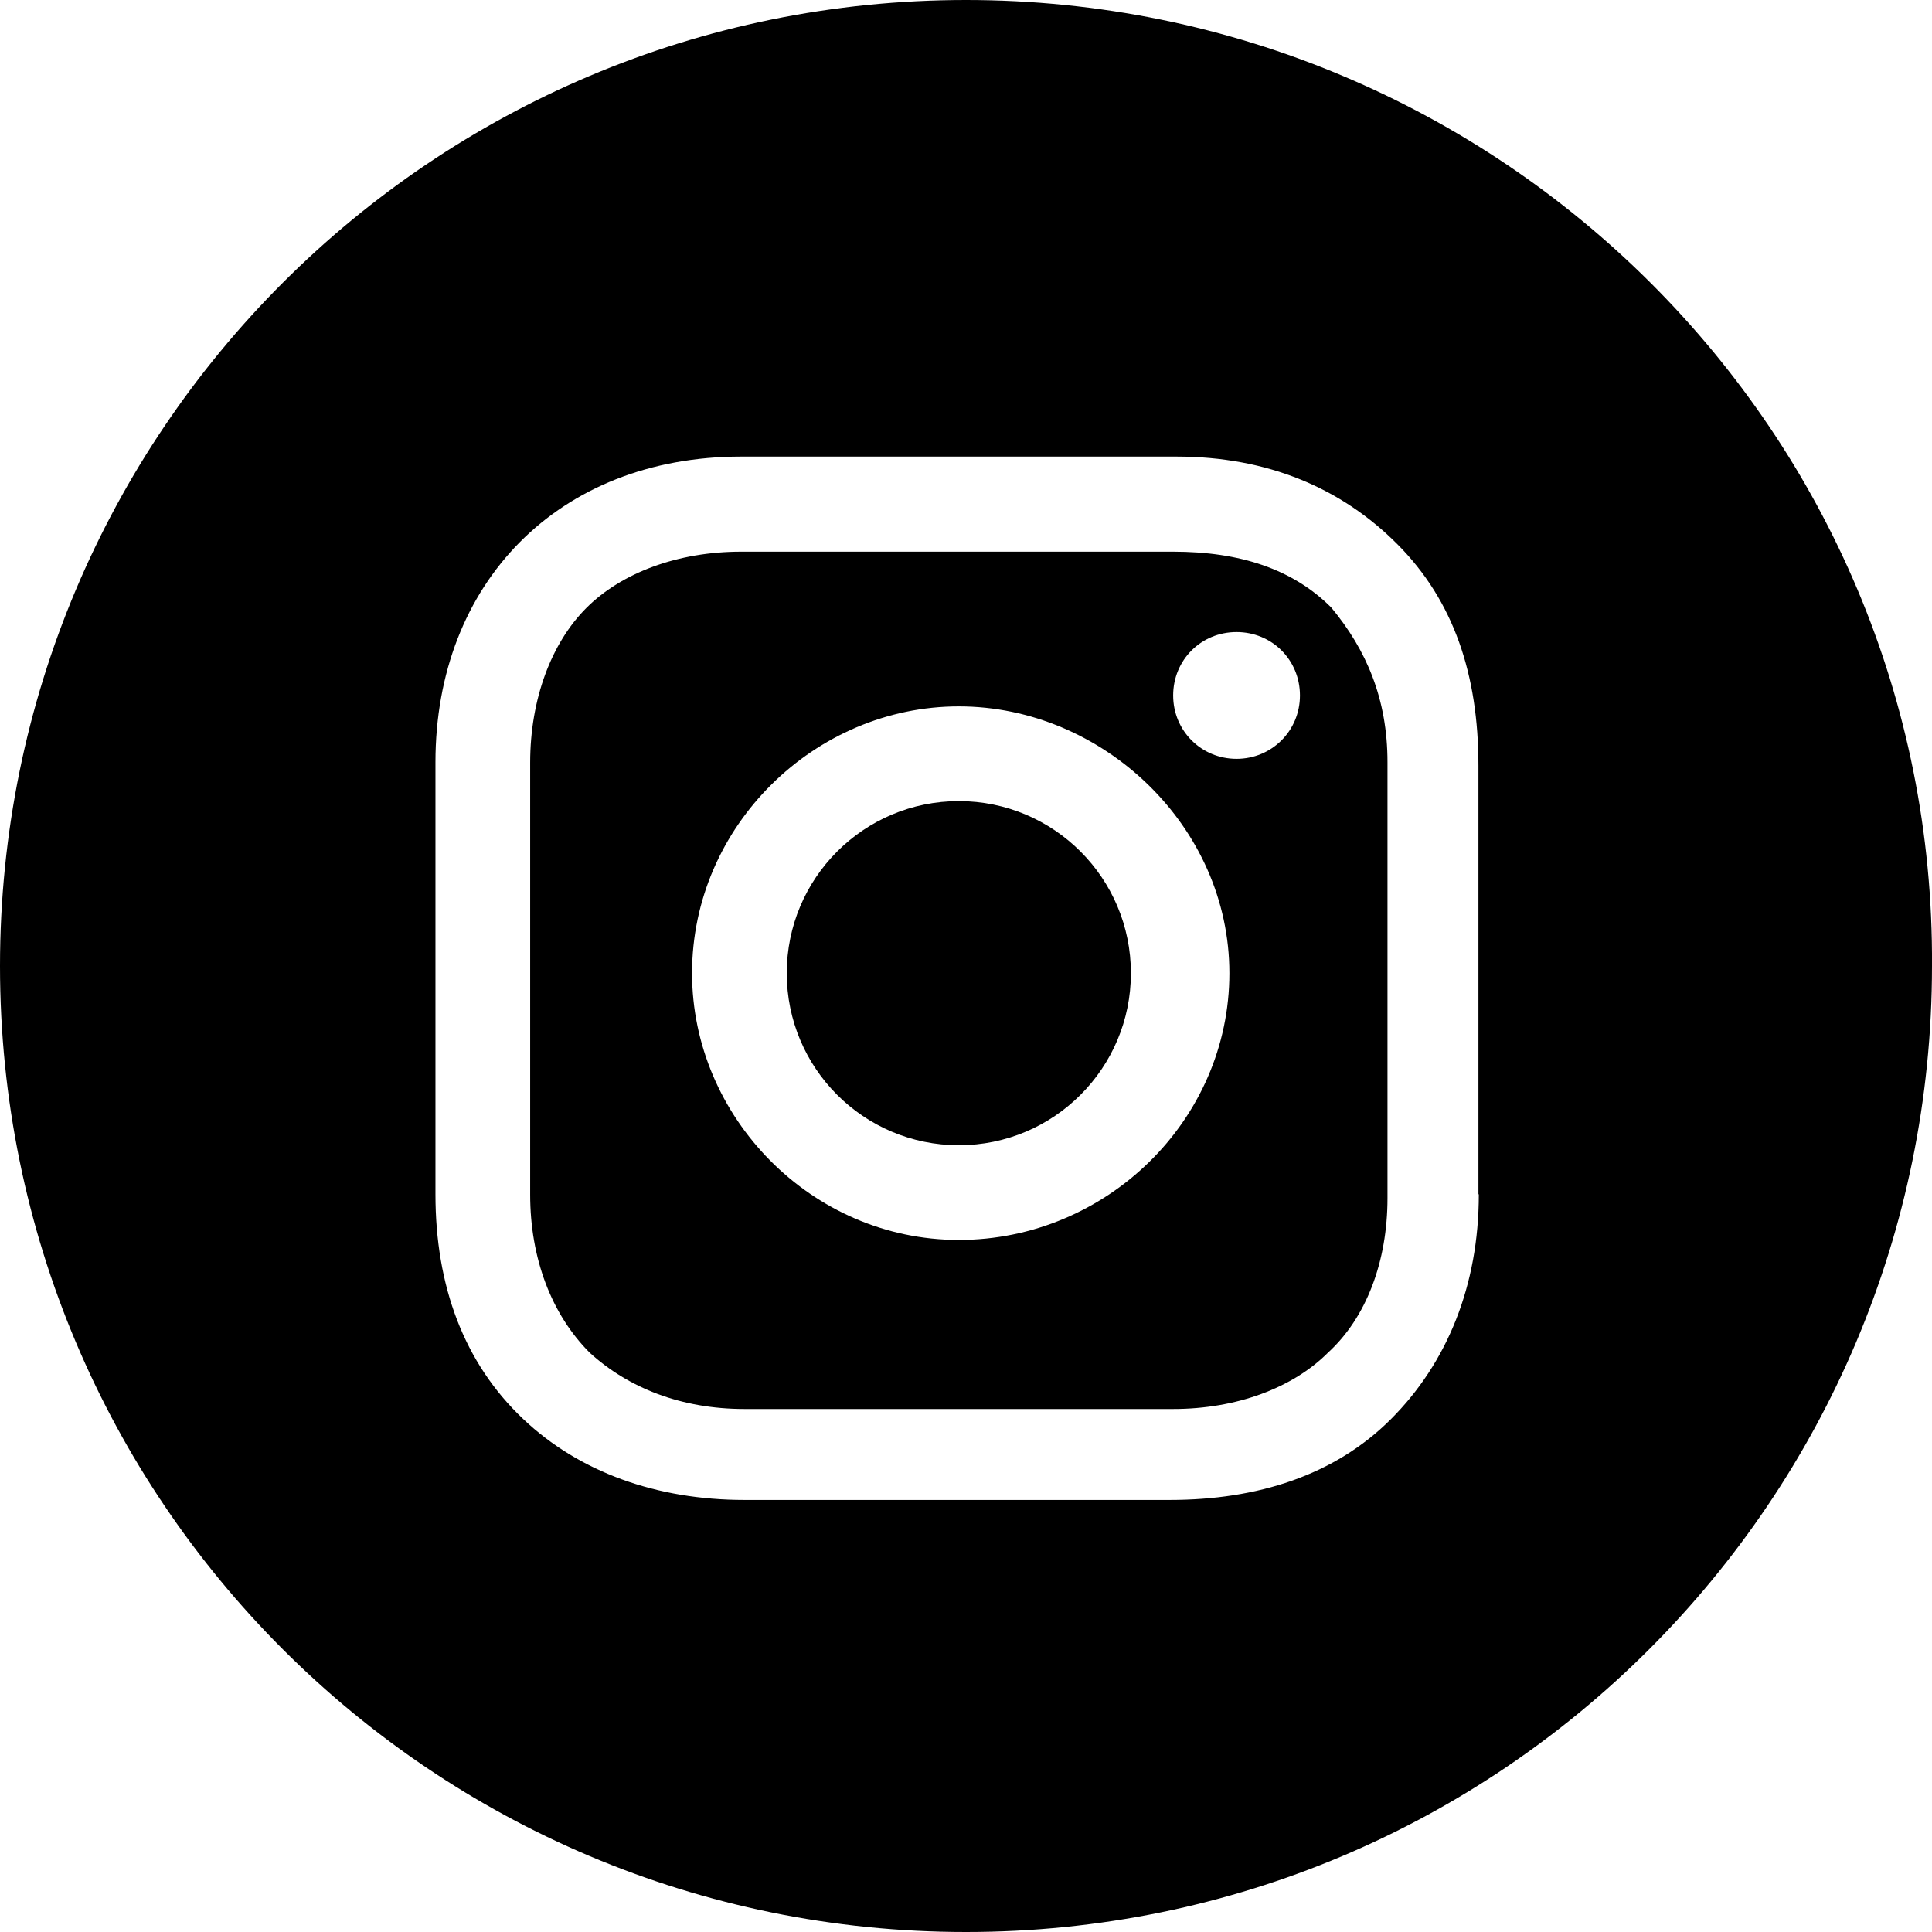
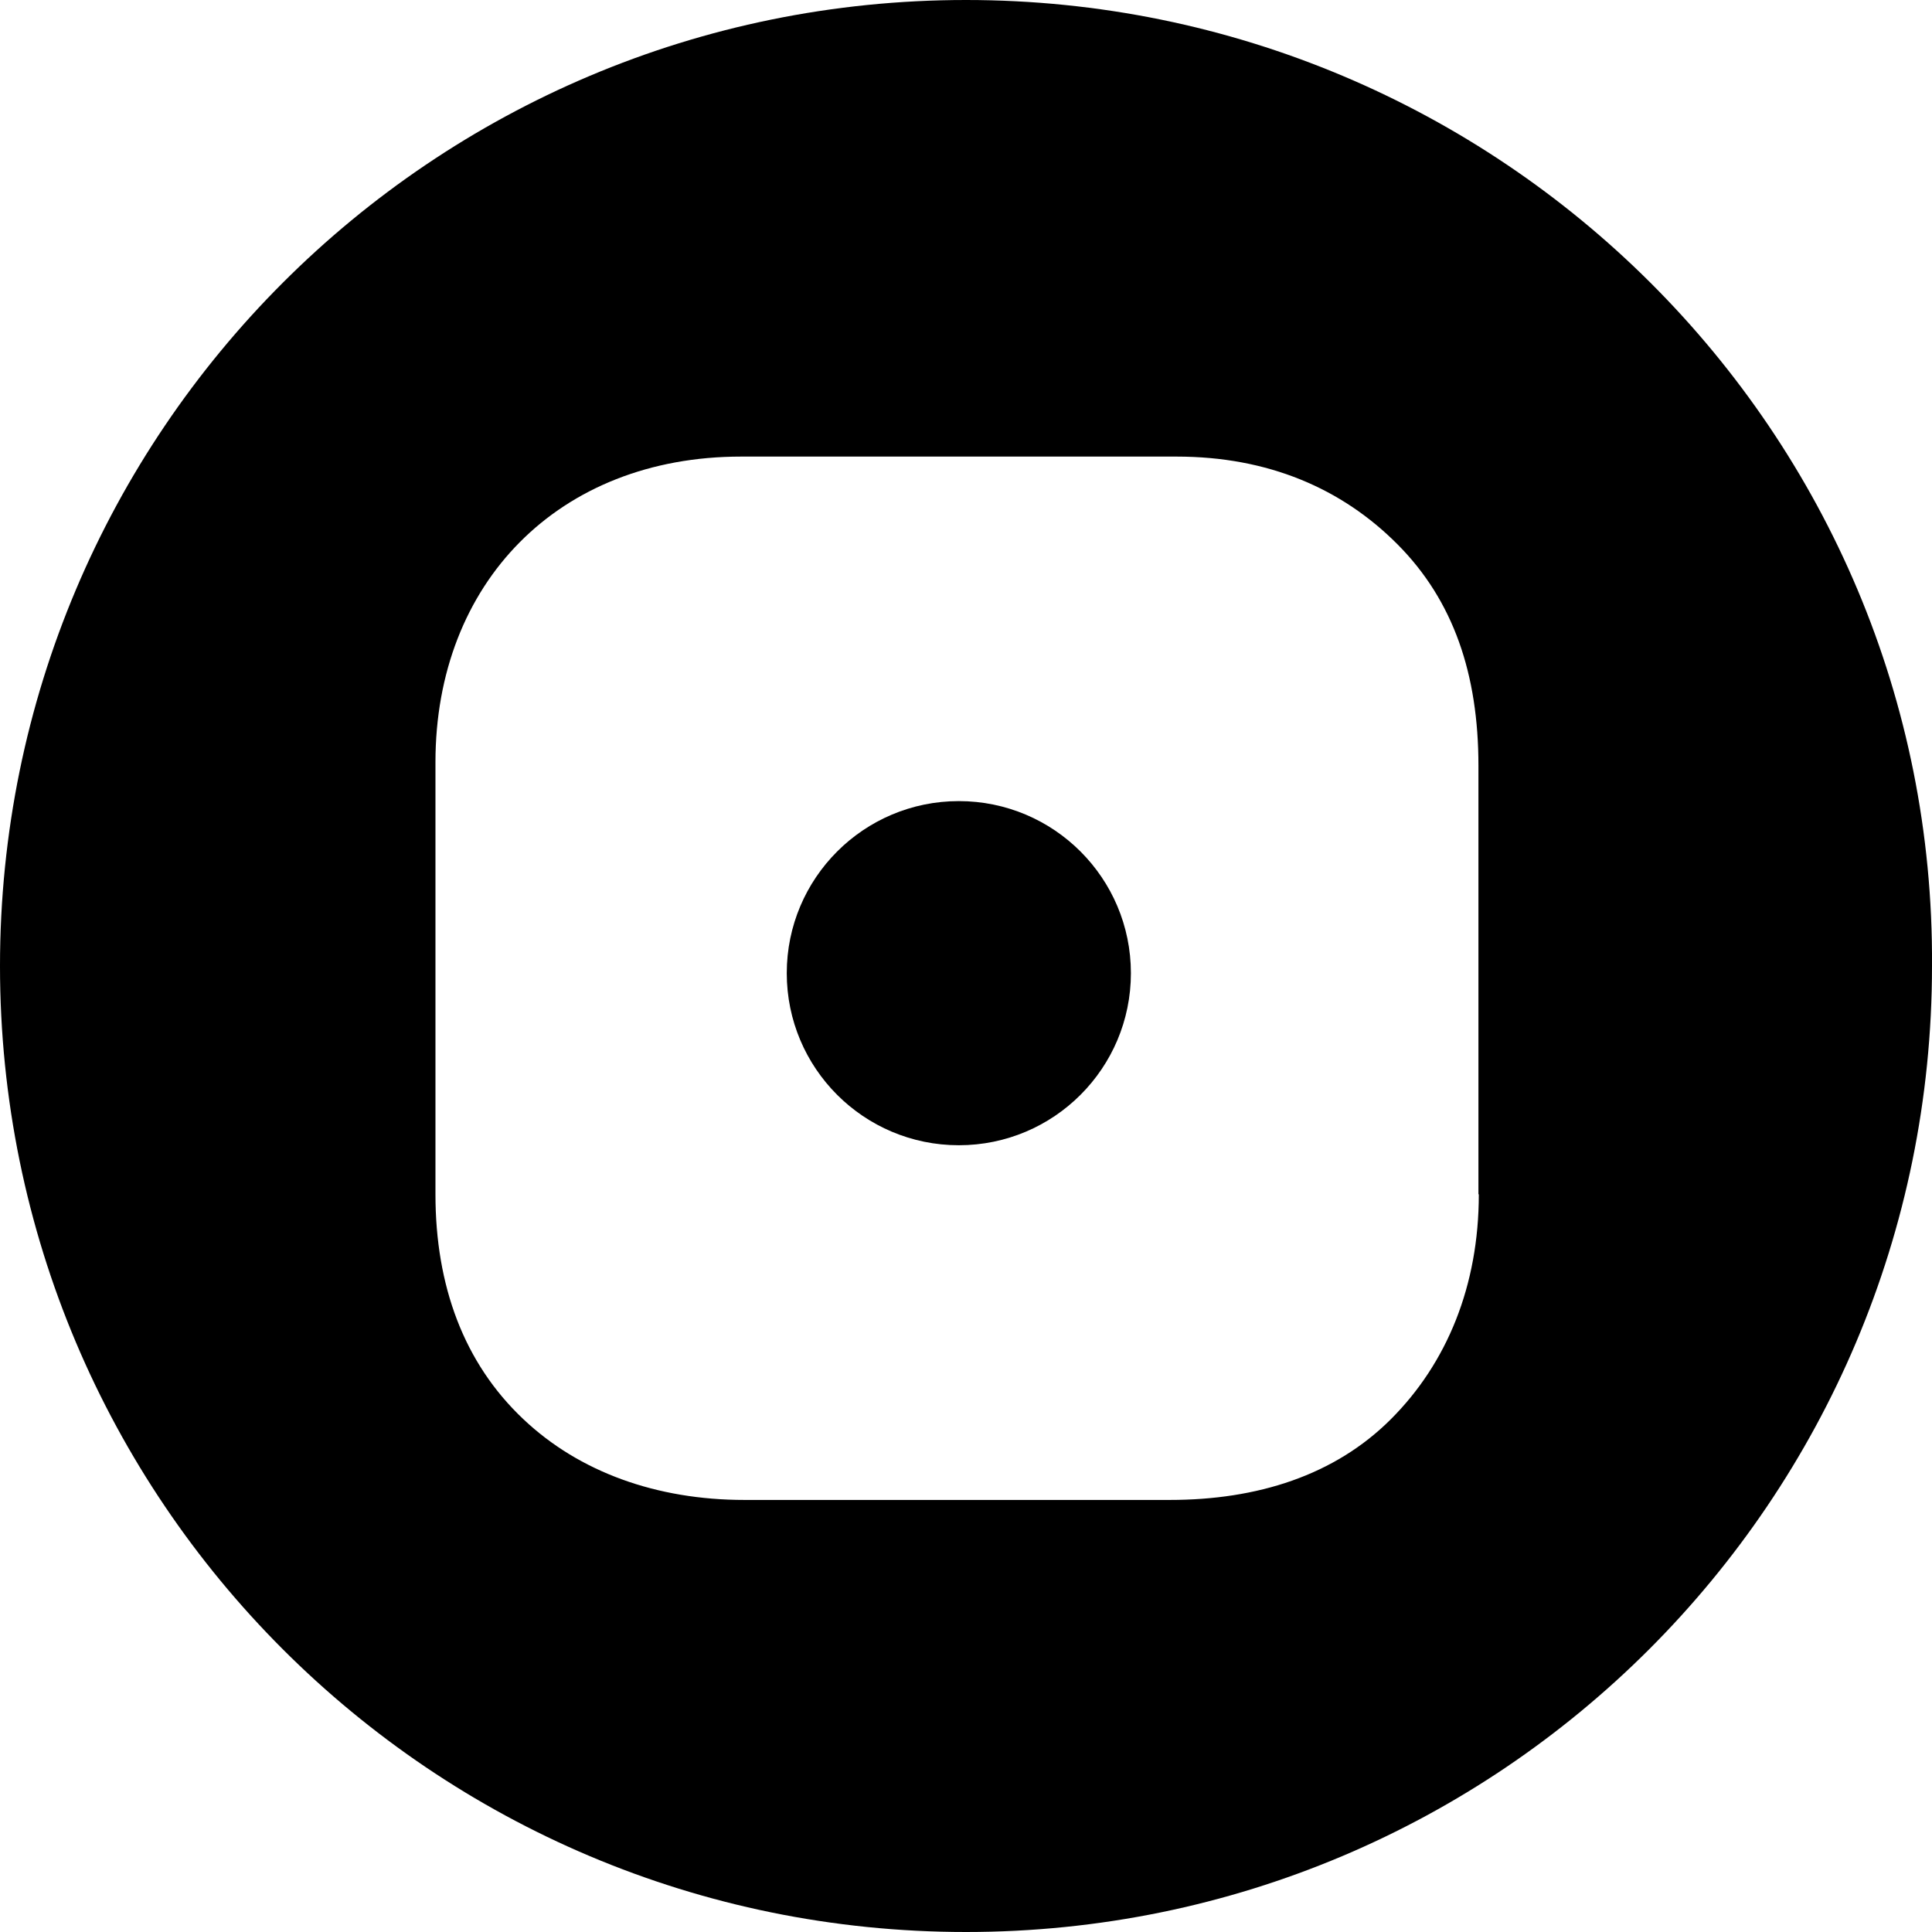
<svg xmlns="http://www.w3.org/2000/svg" class="socialMediaIconSVG instagram" data-name="instagram normal" version="1.1" id="Layer_1" x="0px" y="0px" viewBox="0 0 512 512" style="enable-background:new 0 0 512 512;" xml:space="preserve">
  <defs>
    <style>
			a:hover .socialMediaIconSVG.instagram .path {fill:#2B5C85;}
		</style>
  </defs>
  <title>Instagram</title>
  <circle class="path" id="XMLID_3_" cx="254.1" cy="257.9" r="45.6" />
-   <path class="path" id="XMLID_7_" d="M310.9,146.2H196.4c-16.8,0-31.7,5.6-41,14.9c-9.3,9.3-14.9,24.2-14.9,41v114.5c0,16.8,5.6,31.7,15.8,41.9   c10.2,9.3,24.2,14.9,41,14.9h113.6c16.8,0,31.7-5.6,41-14.9c10.2-9.3,15.8-24.2,15.8-41V202c0-16.8-5.6-29.8-14.9-41   C342.6,150.8,328.6,146.2,310.9,146.2z M254.1,328.6c-39.1,0-70.7-32.6-70.7-70.7c0-39.1,32.6-70.7,70.7-70.7s71.7,31.7,71.7,70.7   S293.2,328.6,254.1,328.6z M327.7,201.1c-9.3,0-16.8-7.4-16.8-16.8s7.4-16.8,16.8-16.8s16.8,7.4,16.8,16.8S337,201.1,327.7,201.1z" />
  <path class="path" id="XMLID_10_" d="M256,0C114.5,0,0,114.5,0,256s114.5,256,256,256s256-114.5,256-256C512.9,114.5,397.5,0,256,0z    M391.9,316.5c0,24.2-8.4,44.7-23.3,59.6c-14.9,14.9-35.4,21.4-58.6,21.4H197.3c-23.3,0-43.8-7.4-58.6-21.4   c-15.8-14.9-23.3-35.4-23.3-59.6V202c0-47.5,32.6-81,81-81h115.4c24.2,0,43.8,8.4,58.6,23.3s21.4,34.4,21.4,58.6V316.5z" />
</svg>